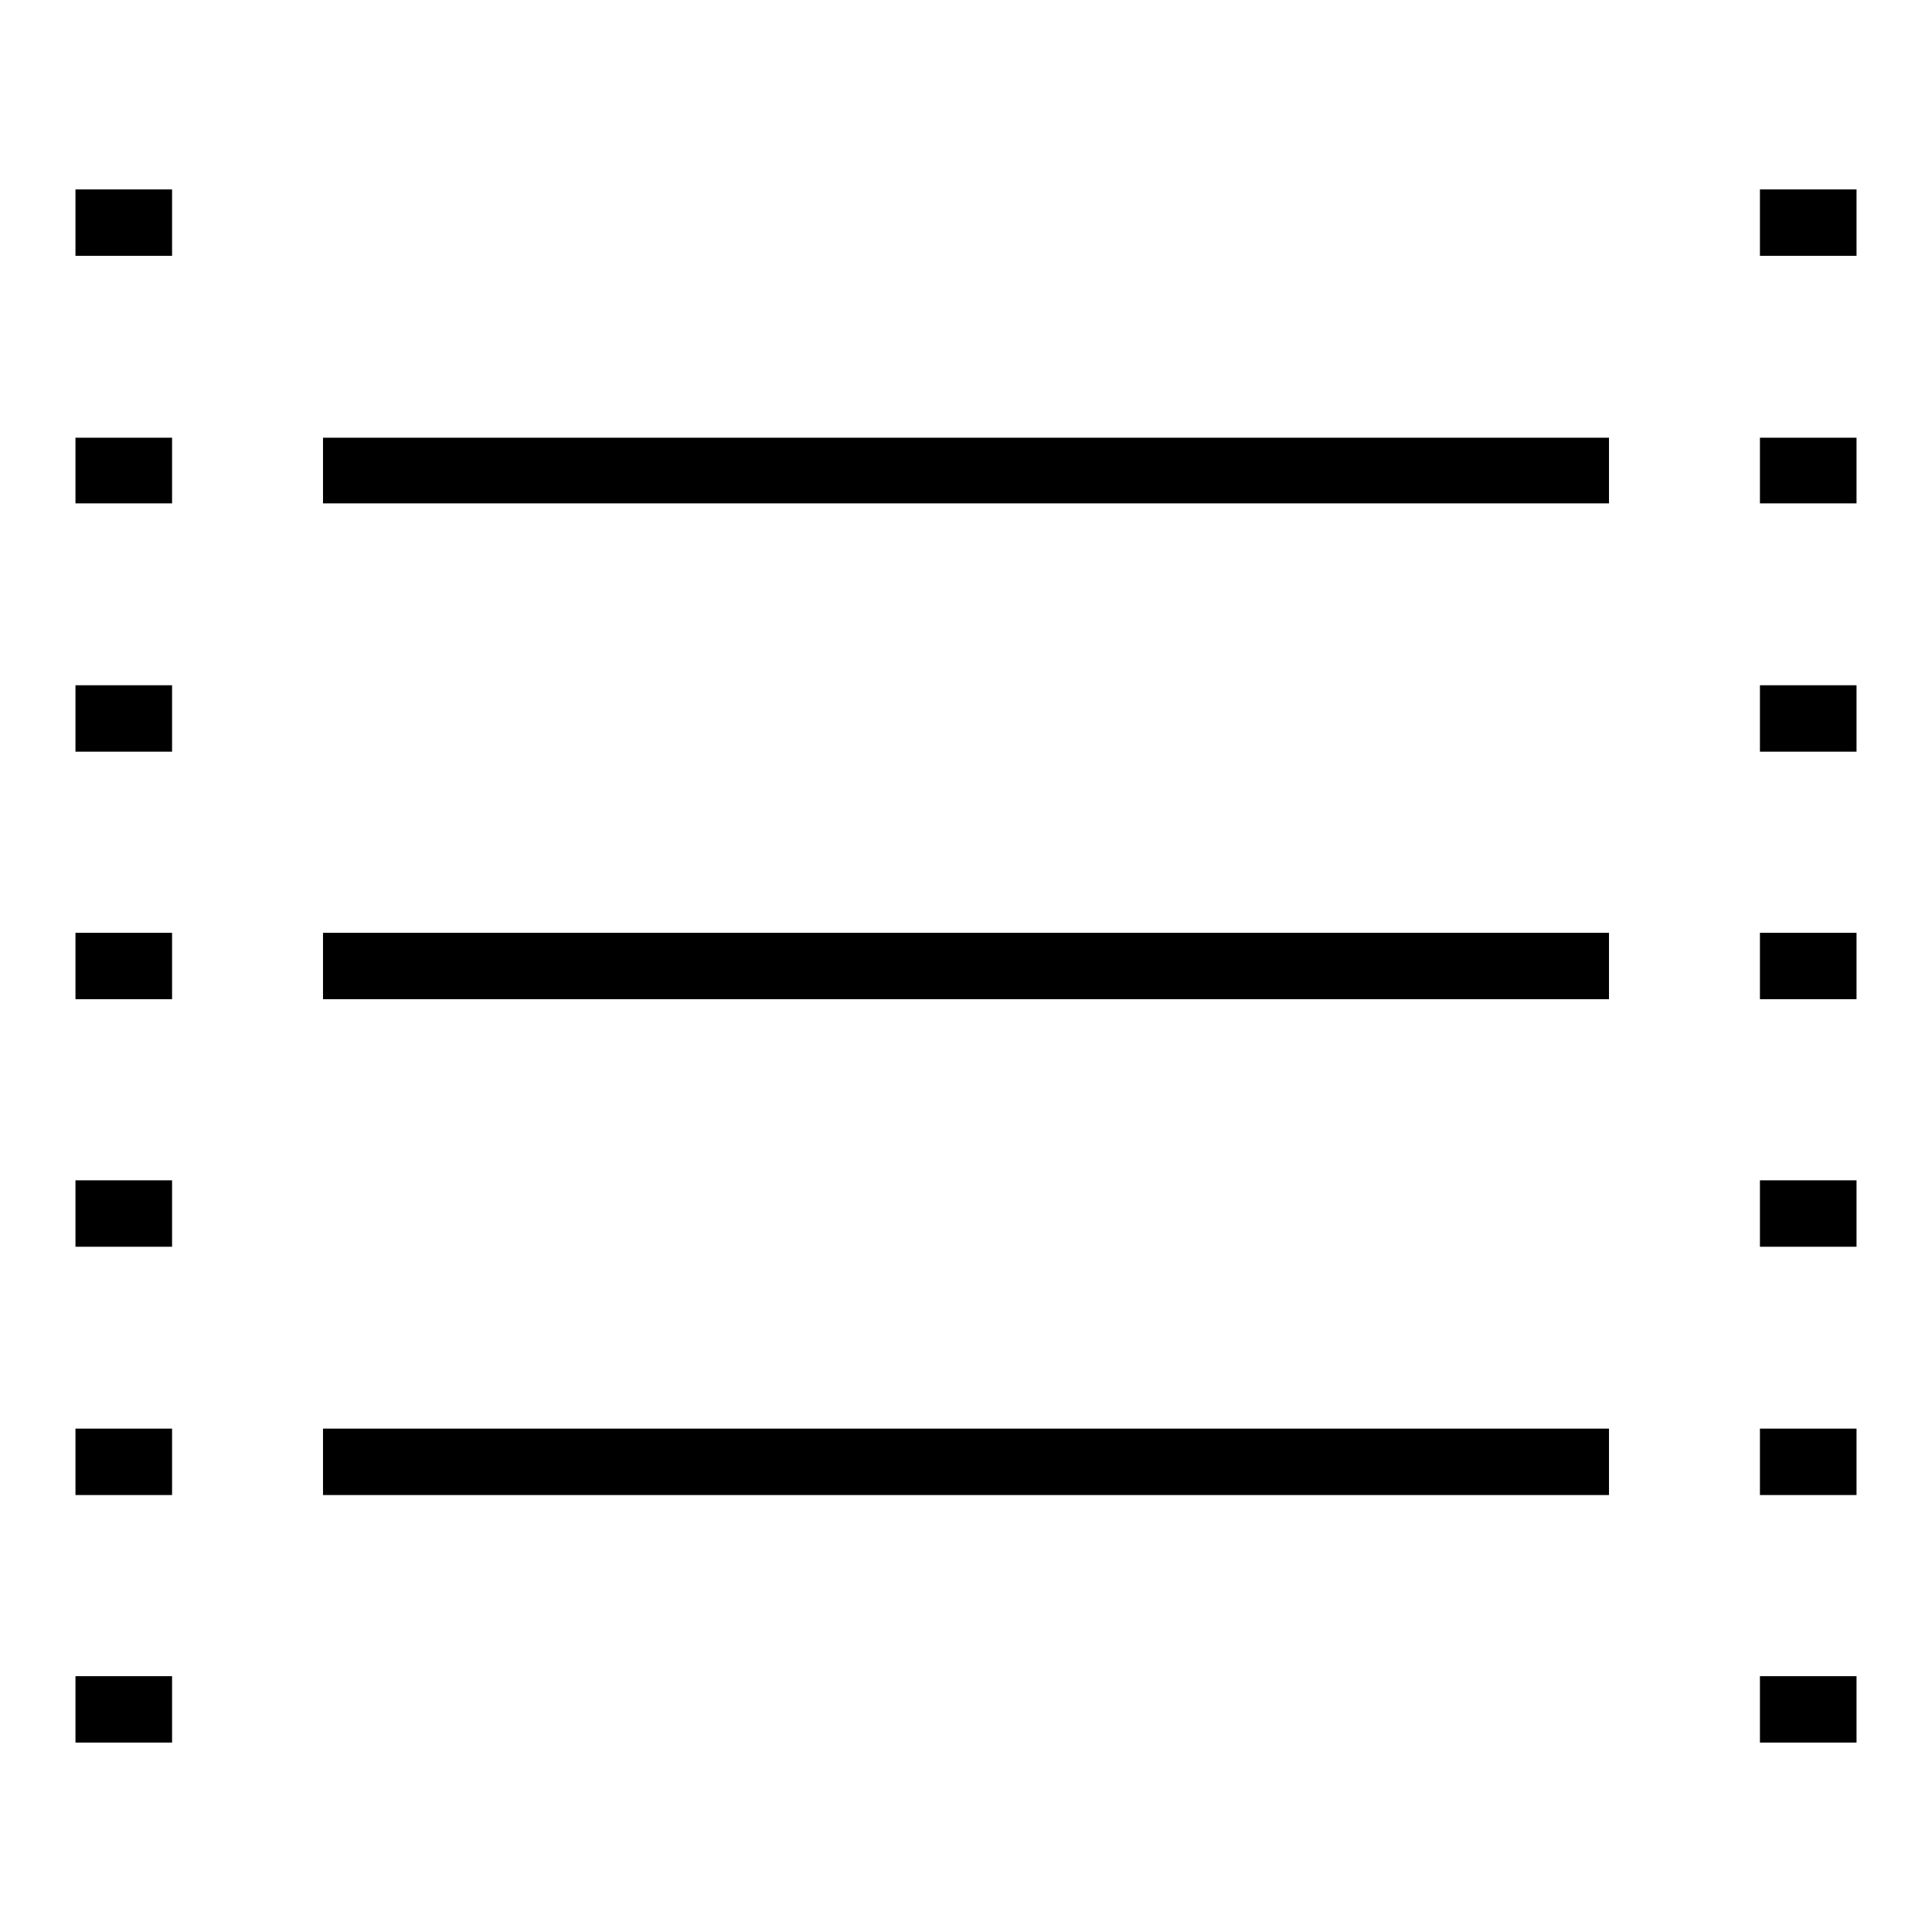
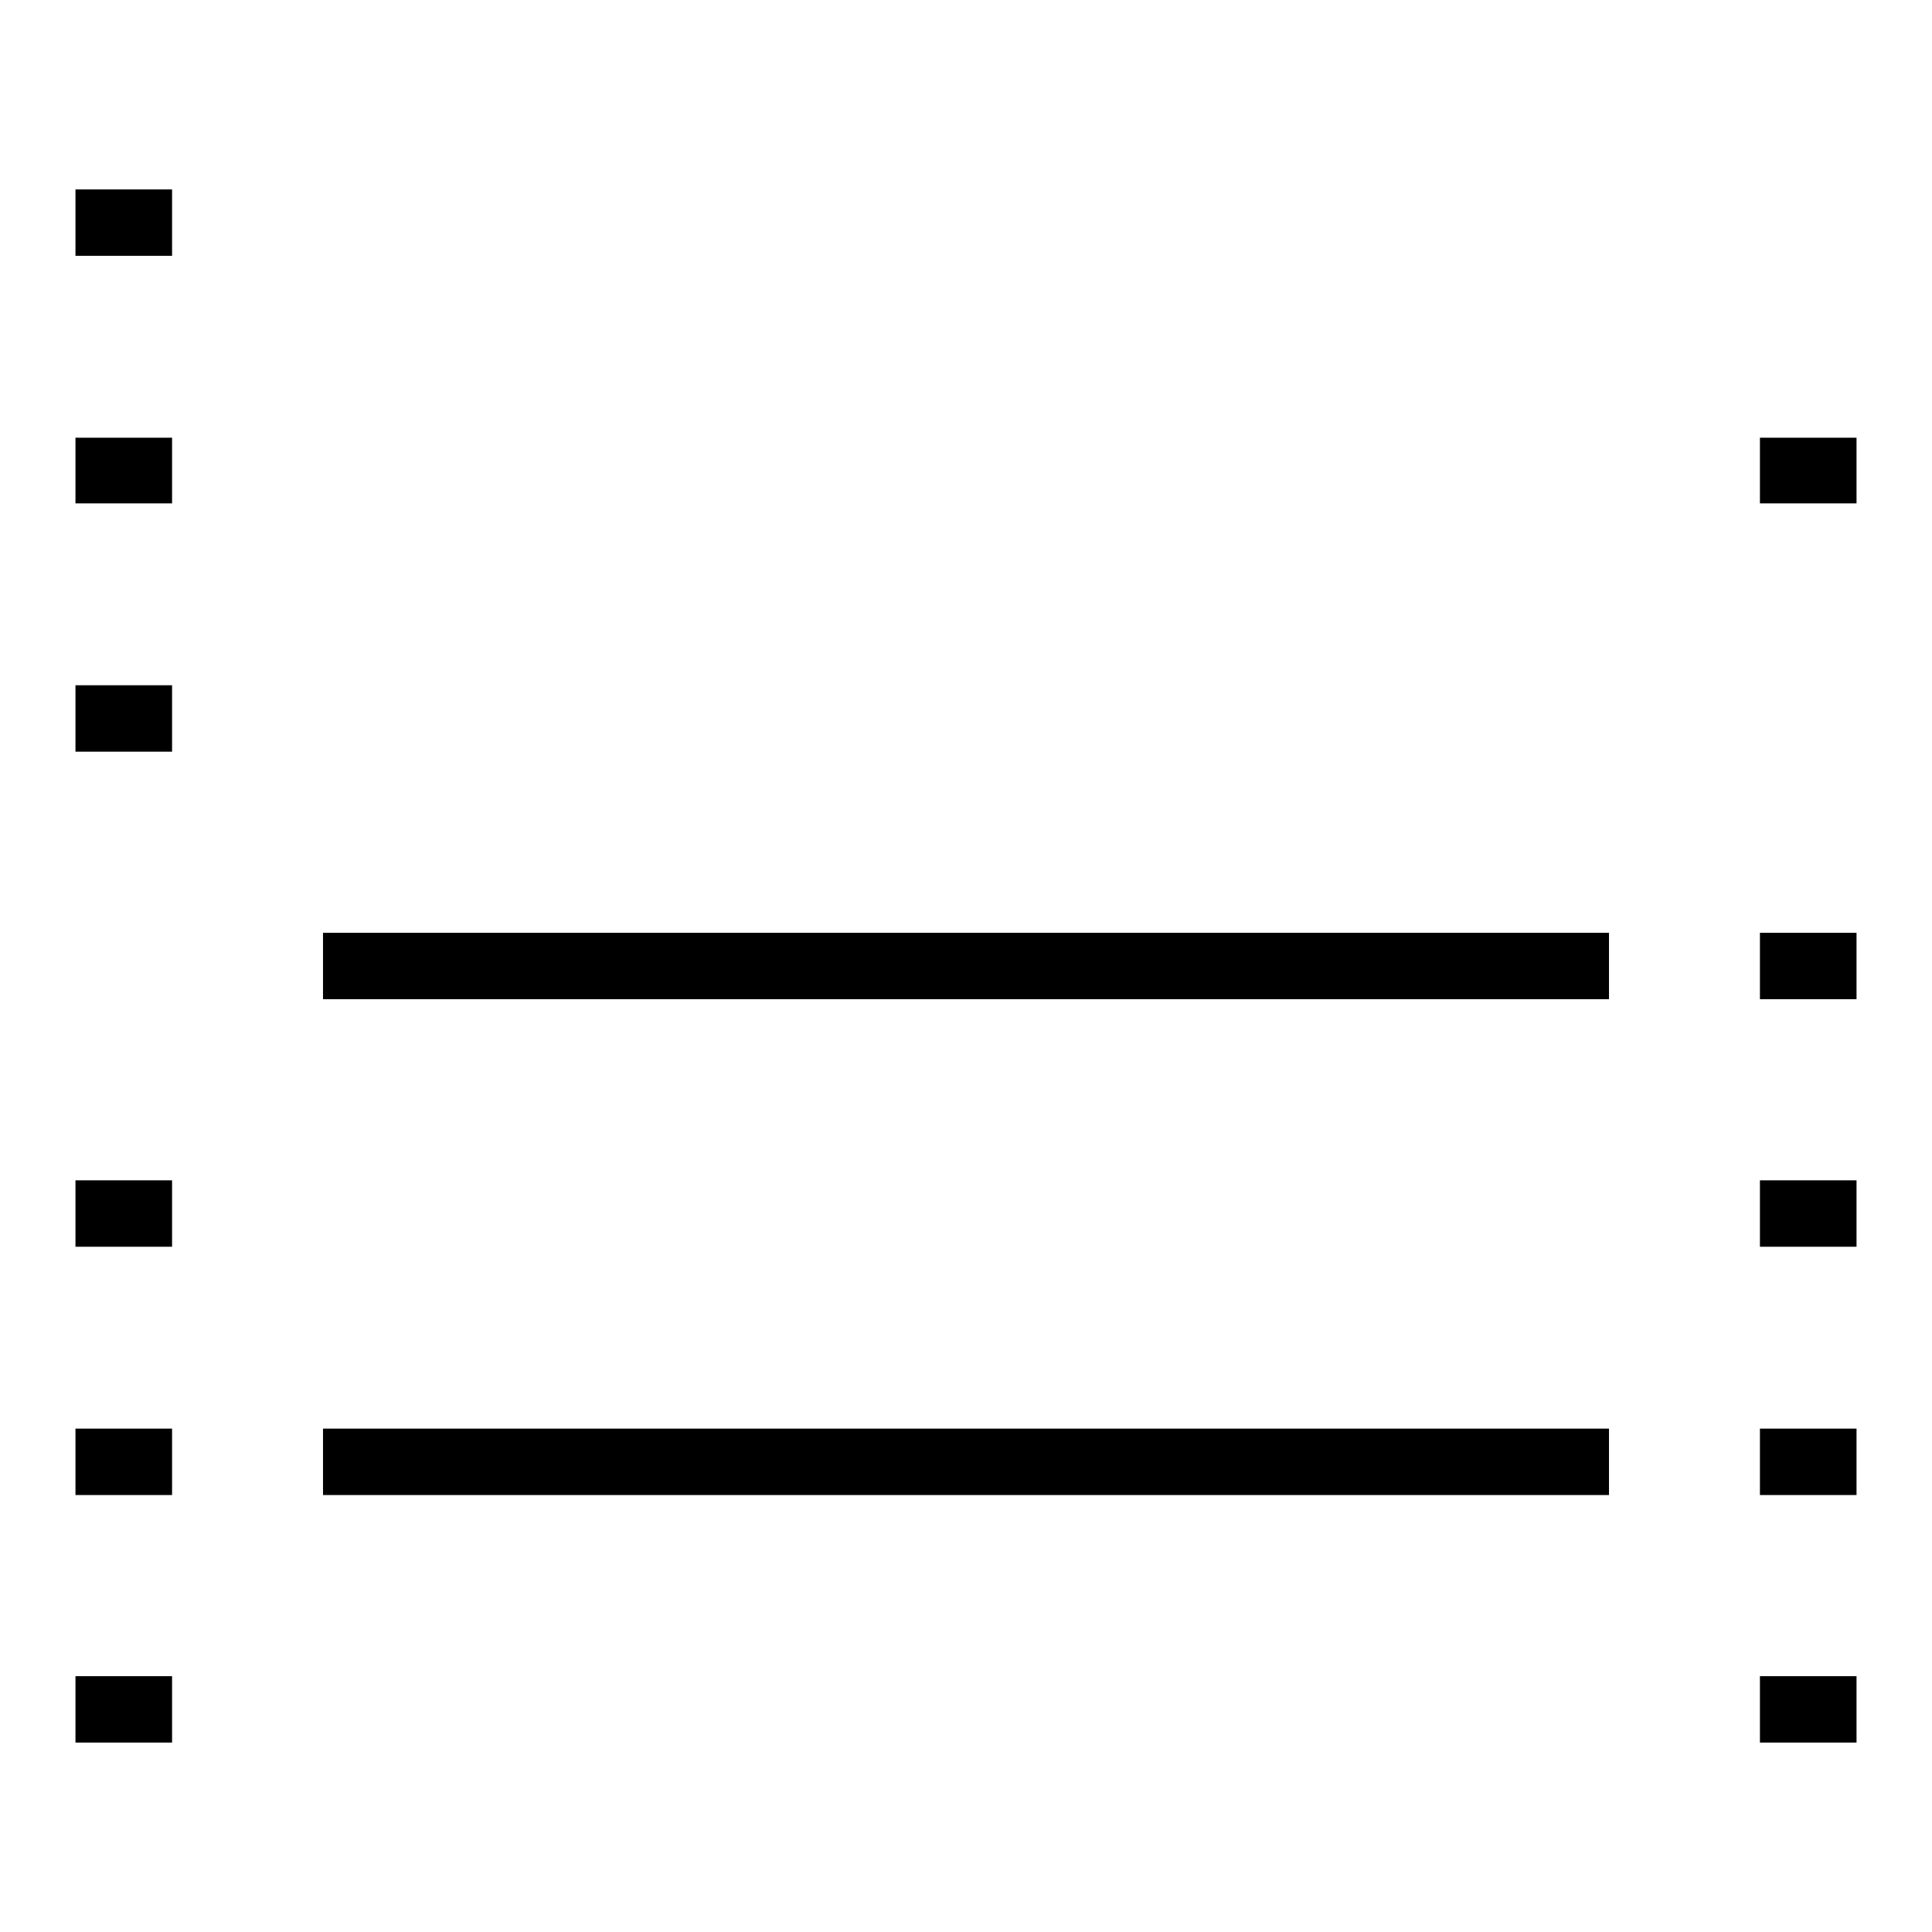
<svg xmlns="http://www.w3.org/2000/svg" version="1.1" x="0px" y="0px" viewBox="0 0 256 256" enable-background="new 0 0 256 256" xml:space="preserve">
  <g>
    <g>
      <g>
        <path fill="#000000" d="M10,29.5v4.4h6.4h6.4v-4.4v-4.4h-6.4H10V29.5z" />
-         <path fill="#000000" d="M233.2,29.5v4.4h6.4h6.4v-4.4v-4.4h-6.4h-6.4V29.5z" />
        <path fill="#000000" d="M10,62.3v4.4h6.4h6.4v-4.4V58h-6.4H10V62.3z" />
-         <path fill="#000000" d="M42.8,62.3v4.4H128h85.2v-4.4V58H128H42.8V62.3z" />
        <path fill="#000000" d="M233.2,62.3v4.4h6.4h6.4v-4.4V58h-6.4h-6.4V62.3z" />
        <path fill="#000000" d="M10,95.2v4.4h6.4h6.4v-4.4v-4.4h-6.4H10V95.2z" />
-         <path fill="#000000" d="M233.2,95.2v4.4h6.4h6.4v-4.4v-4.4h-6.4h-6.4V95.2z" />
-         <path fill="#000000" d="M10,128v4.4h6.4h6.4V128v-4.4h-6.4H10V128z" />
        <path fill="#000000" d="M42.8,128v4.4H128h85.2V128v-4.4H128H42.8V128z" />
        <path fill="#000000" d="M233.2,128v4.4h6.4h6.4V128v-4.4h-6.4h-6.4V128z" />
        <path fill="#000000" d="M10,160.8v4.4h6.4h6.4v-4.4v-4.4h-6.4H10V160.8z" />
        <path fill="#000000" d="M233.2,160.8v4.4h6.4h6.4v-4.4v-4.4h-6.4h-6.4V160.8z" />
        <path fill="#000000" d="M10,193.7v4.4h6.4h6.4v-4.4v-4.4h-6.4H10V193.7z" />
        <path fill="#000000" d="M42.8,193.7v4.4H128h85.2v-4.4v-4.4H128H42.8V193.7z" />
        <path fill="#000000" d="M233.2,193.7v4.4h6.4h6.4v-4.4v-4.4h-6.4h-6.4V193.7z" />
        <path fill="#000000" d="M10,226.5v4.4h6.4h6.4v-4.4v-4.4h-6.4H10V226.5z" />
        <path fill="#000000" d="M233.2,226.5v4.4h6.4h6.4v-4.4v-4.4h-6.4h-6.4V226.5z" />
      </g>
    </g>
  </g>
</svg>